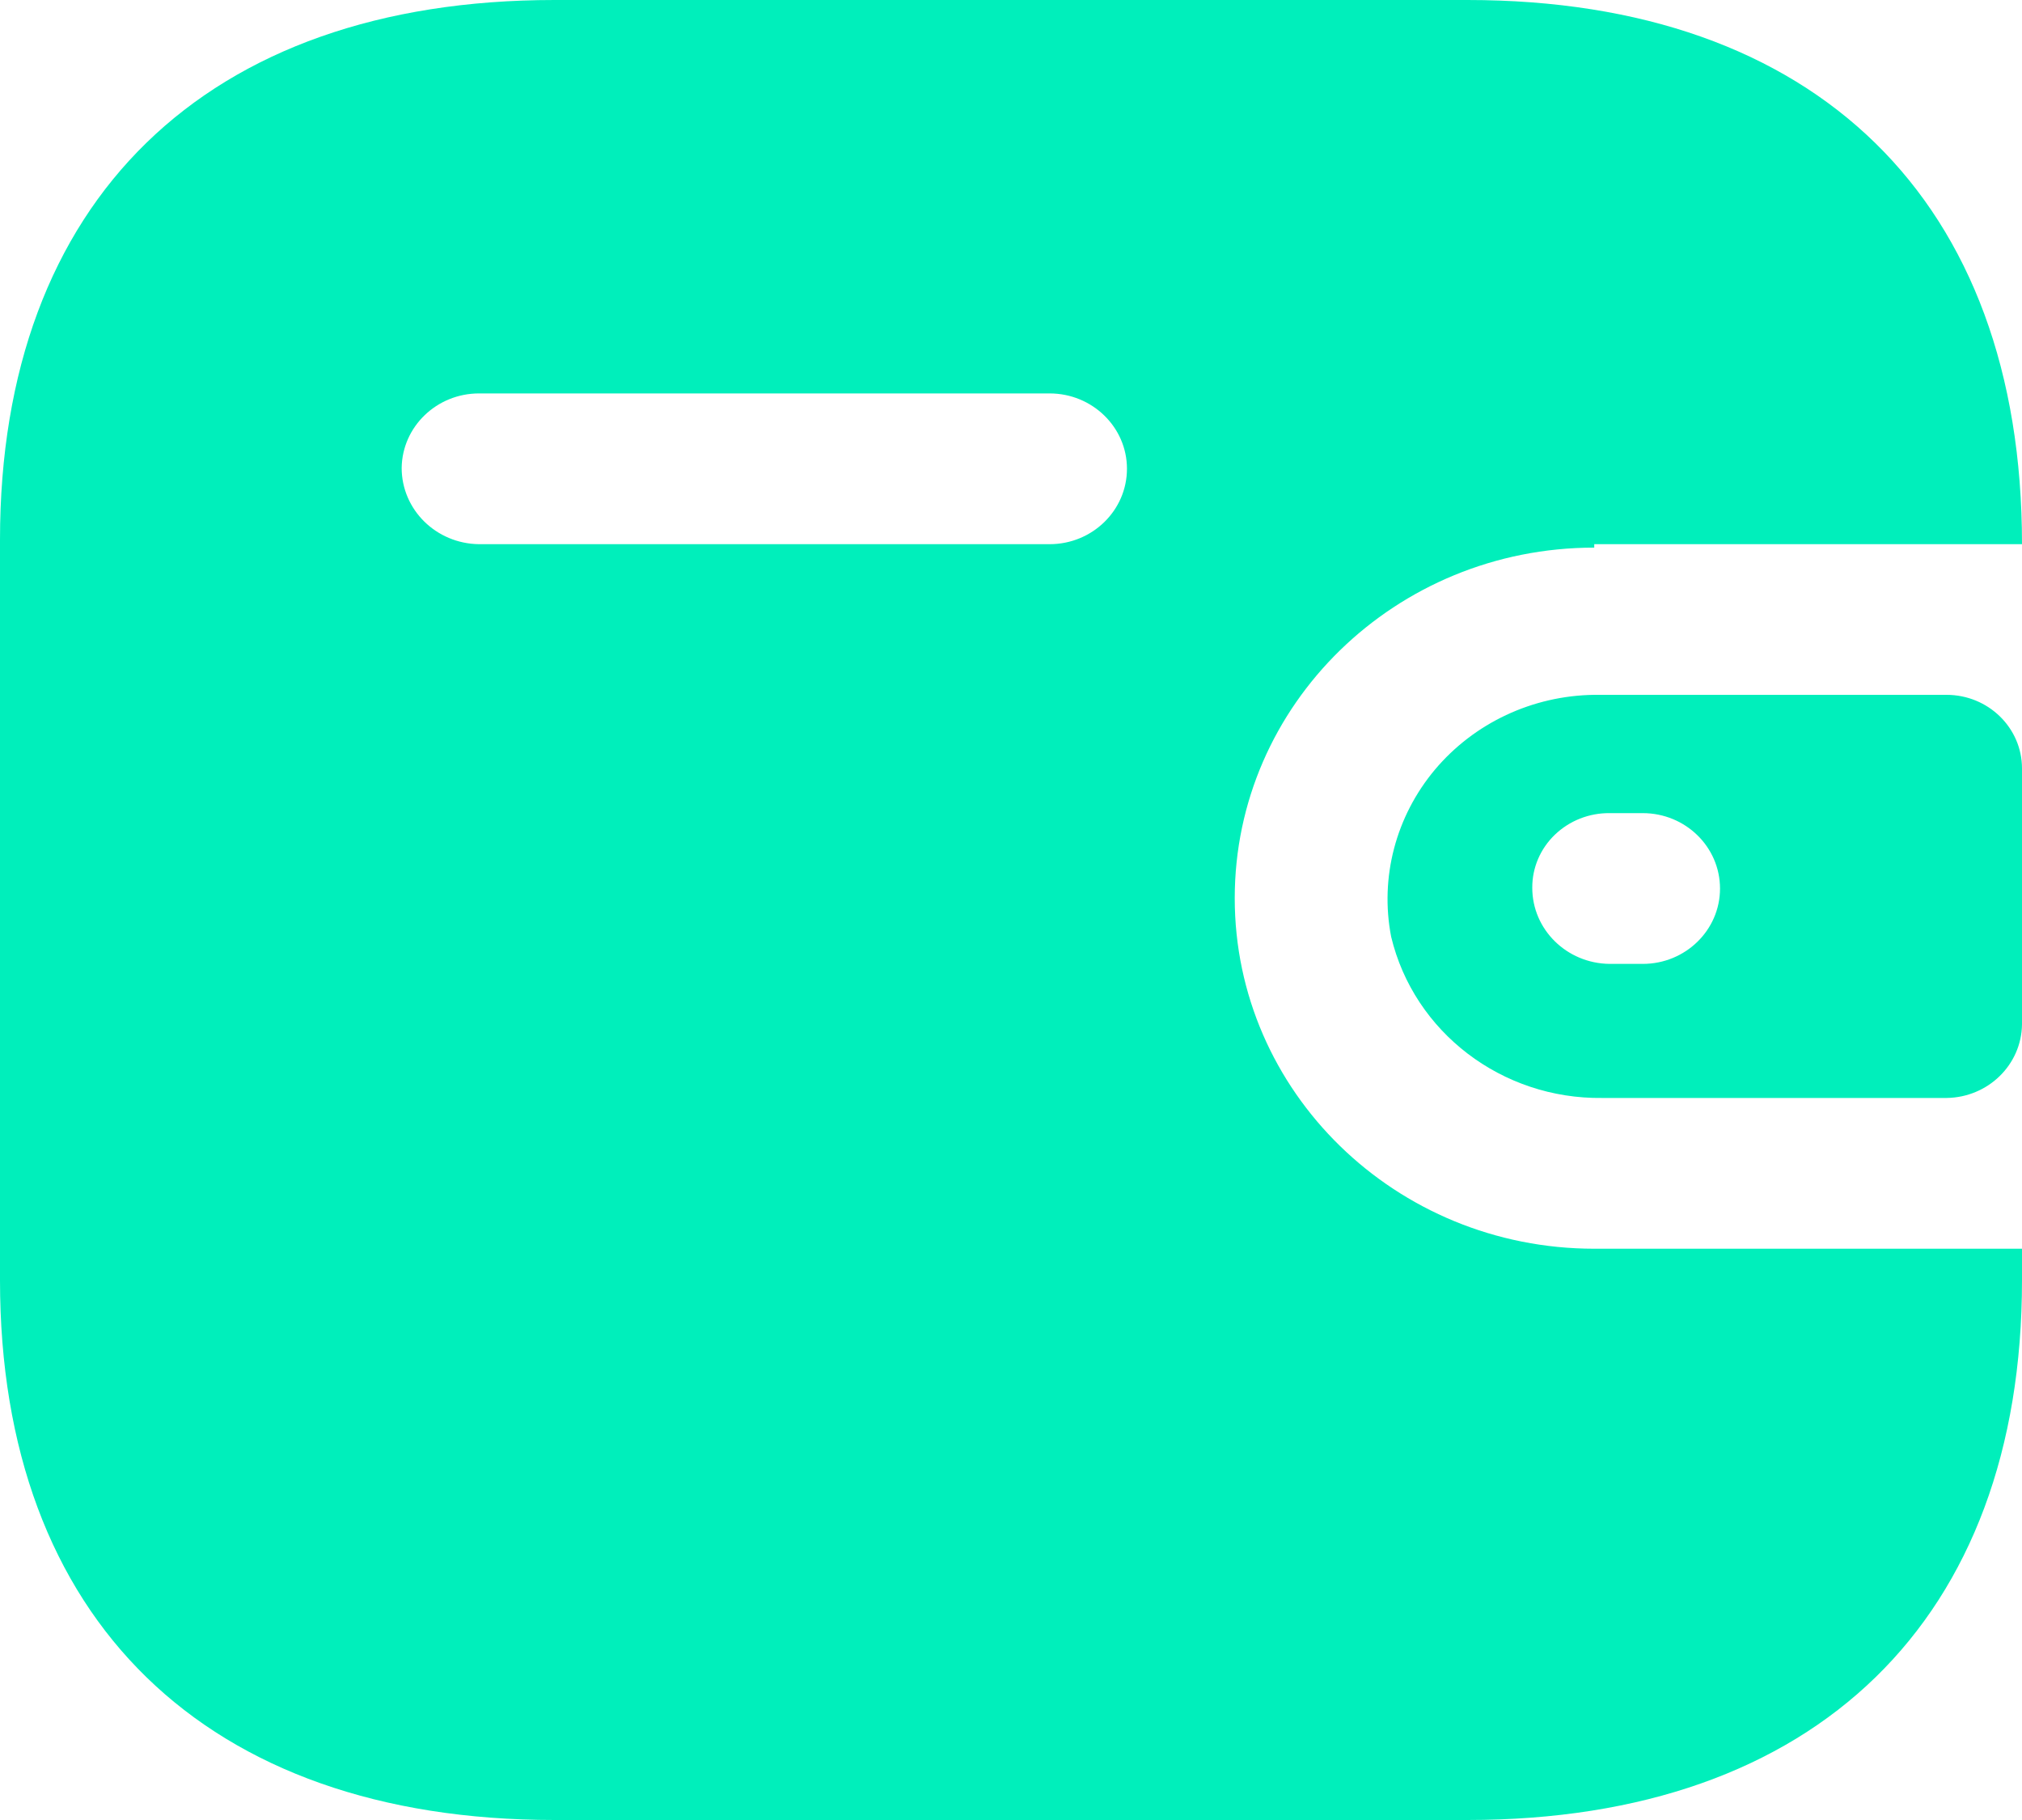
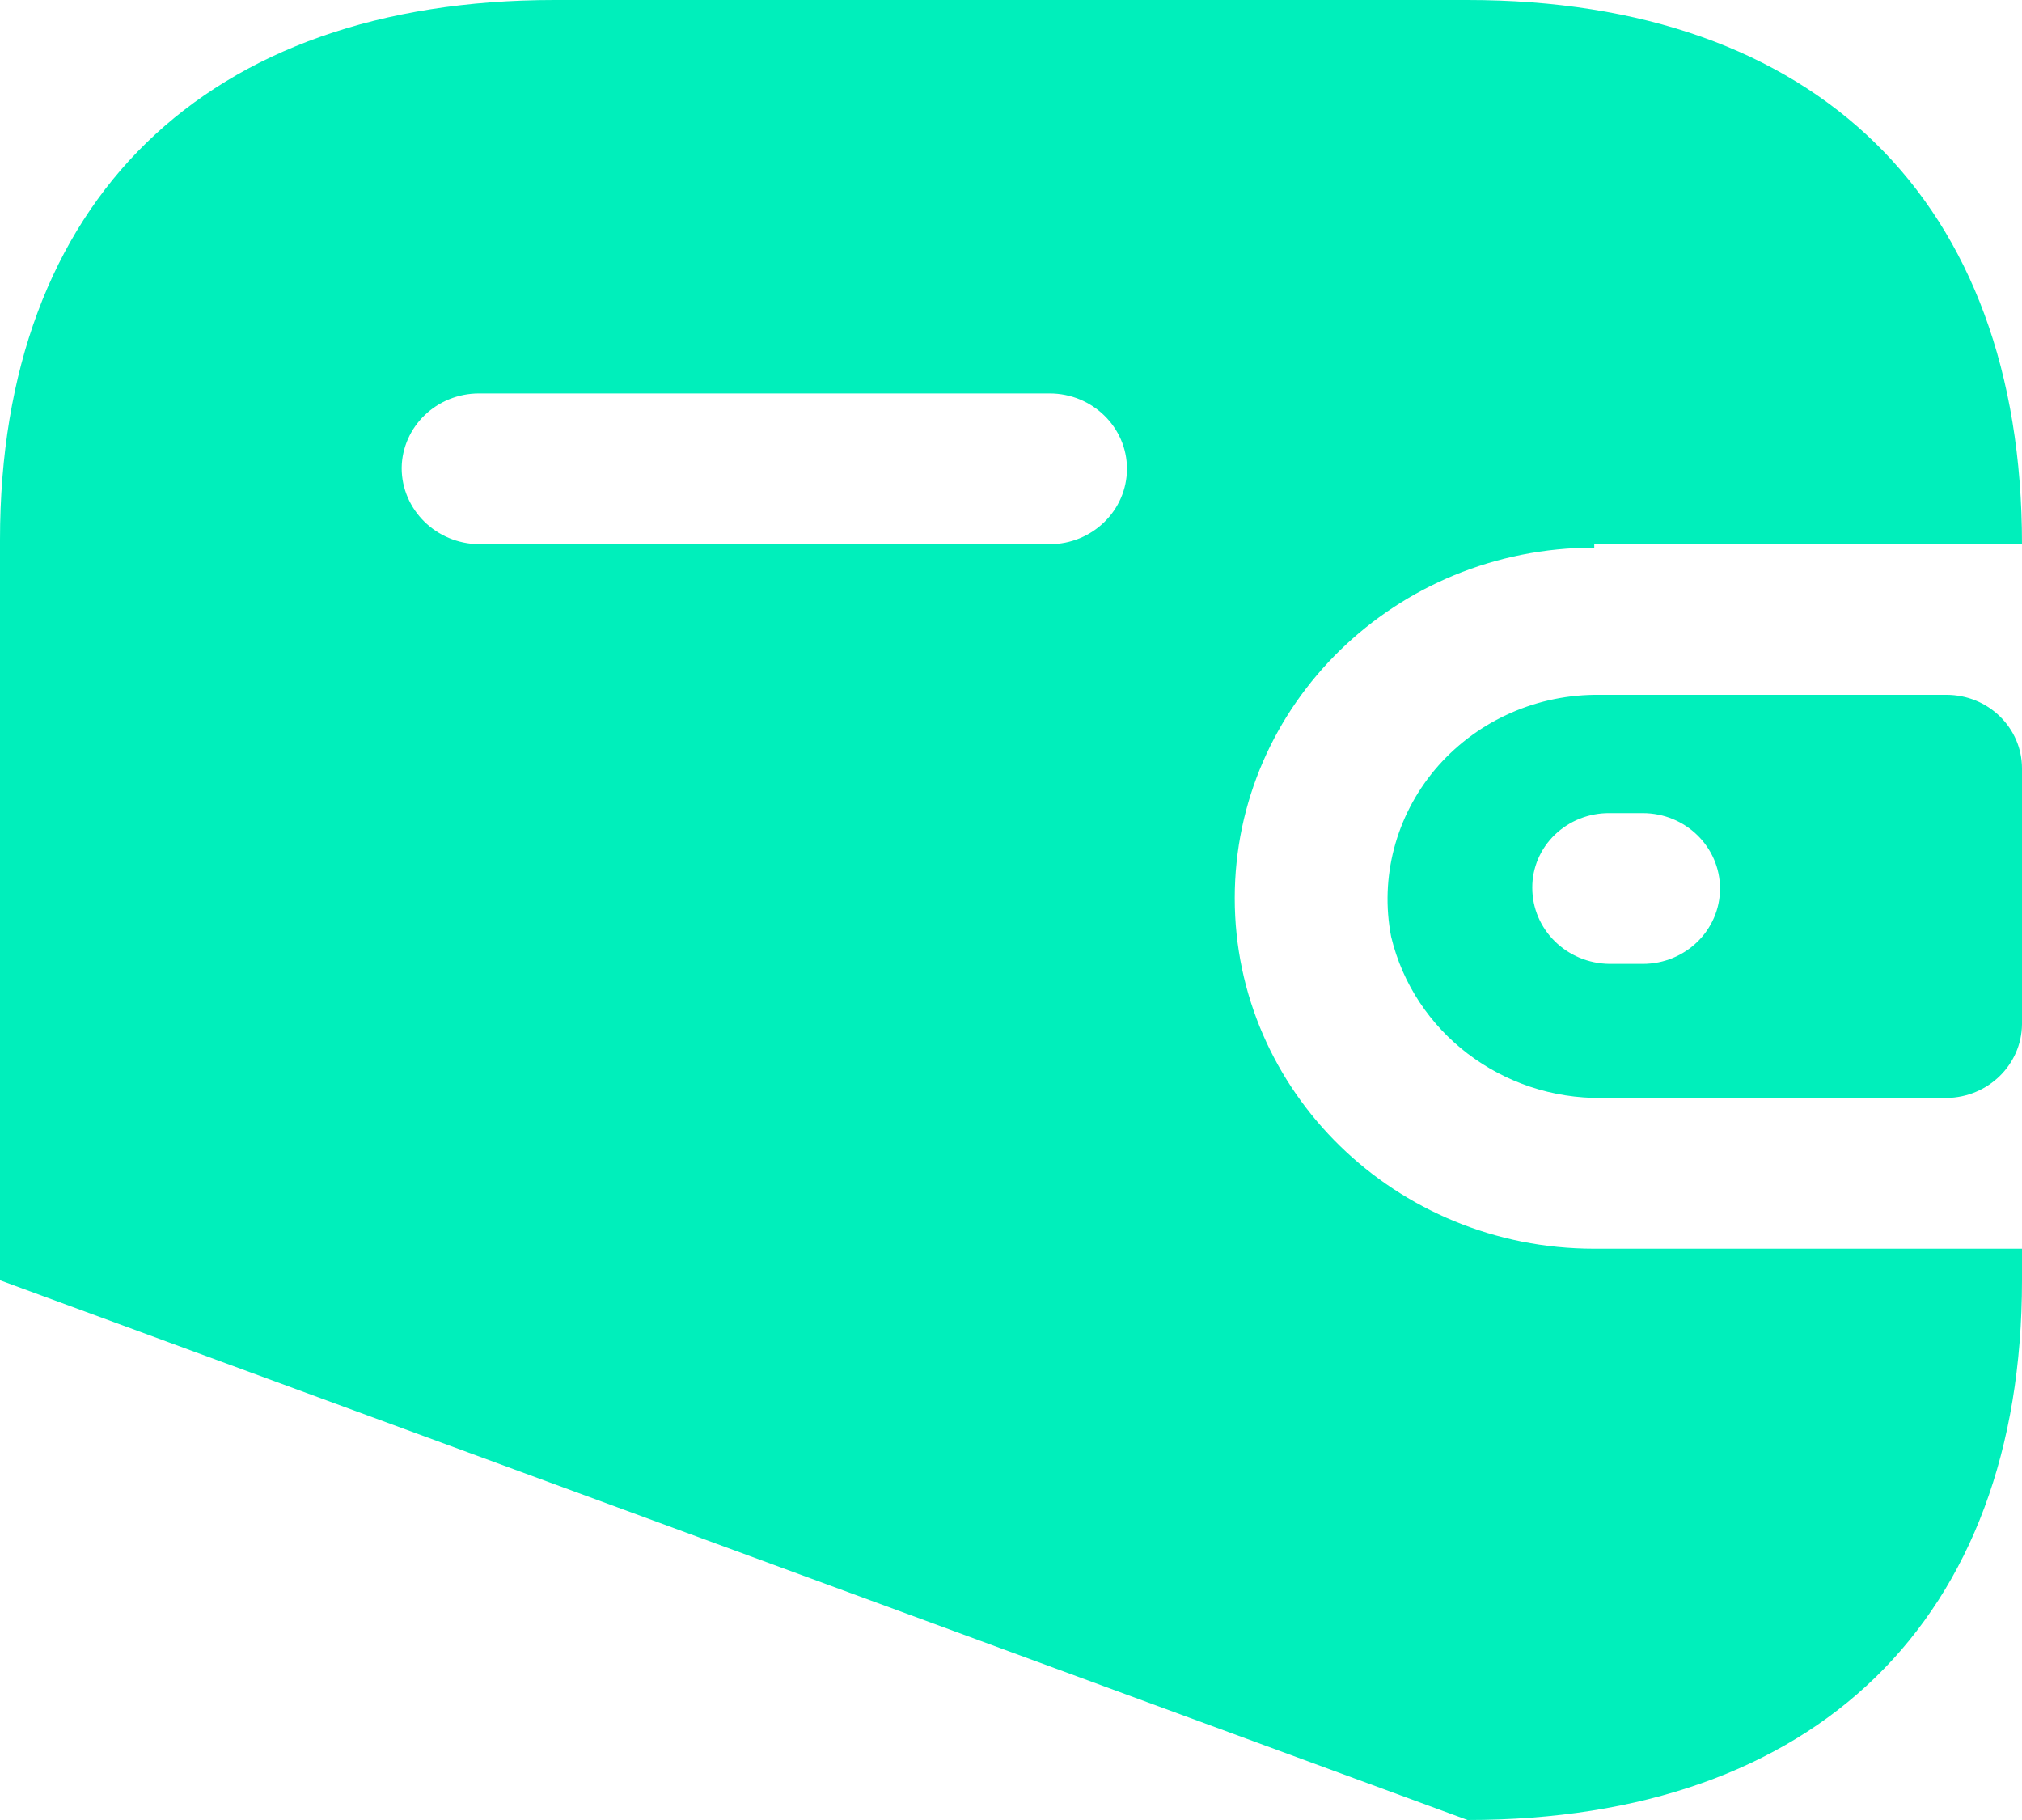
<svg xmlns="http://www.w3.org/2000/svg" width="20px" height="18px" viewBox="0 0 20 18" version="1.1">
  <title>Wallet</title>
  <g id="Page-1" stroke="none" stroke-width="1" fill="none" fill-rule="evenodd">
    <g id="Artboard" transform="translate(-116, -191)" fill="#00EFBB">
      <g id="Wallet" transform="translate(116, 191)">
-         <path d="M15.769,5.382 L20,5.382 C20,1.985 17.964,8.8817842e-16 14.516,8.8817842e-16 L5.484,8.8817842e-16 C2.036,8.8817842e-16 0,1.985 0,5.338 L0,12.662 C0,16.015 2.036,18 5.484,18 L14.516,18 C17.964,18 20,16.015 20,12.662 L20,12.35 L15.769,12.35 C13.805,12.35 12.213,10.797 12.213,8.883 C12.213,6.968 13.805,5.416 15.769,5.416 L15.769,5.382 Z M15.769,6.872 L19.253,6.872 C19.666,6.872 20,7.198 20,7.6 L20,10.131 C19.995,10.531 19.664,10.854 19.253,10.859 L15.849,10.859 C14.855,10.872 13.986,10.208 13.76,9.264 C13.647,8.678 13.806,8.074 14.193,7.612 C14.581,7.151 15.157,6.88 15.769,6.872 Z M15.92,9.533 L16.249,9.533 C16.671,9.533 17.013,9.199 17.013,8.788 C17.013,8.376 16.671,8.042 16.249,8.042 L15.92,8.042 C15.718,8.04 15.524,8.117 15.38,8.255 C15.236,8.393 15.155,8.582 15.156,8.779 C15.155,9.192 15.496,9.528 15.92,9.533 Z M4.738,5.382 L10.382,5.382 C10.804,5.382 11.147,5.048 11.147,4.636 C11.147,4.225 10.804,3.891 10.382,3.891 L4.738,3.891 C4.319,3.891 3.978,4.22 3.973,4.628 C3.973,5.041 4.314,5.377 4.738,5.382 Z" id="Shape" />
+         <path d="M15.769,5.382 L20,5.382 C20,1.985 17.964,8.8817842e-16 14.516,8.8817842e-16 L5.484,8.8817842e-16 C2.036,8.8817842e-16 0,1.985 0,5.338 L0,12.662 L14.516,18 C17.964,18 20,16.015 20,12.662 L20,12.35 L15.769,12.35 C13.805,12.35 12.213,10.797 12.213,8.883 C12.213,6.968 13.805,5.416 15.769,5.416 L15.769,5.382 Z M15.769,6.872 L19.253,6.872 C19.666,6.872 20,7.198 20,7.6 L20,10.131 C19.995,10.531 19.664,10.854 19.253,10.859 L15.849,10.859 C14.855,10.872 13.986,10.208 13.76,9.264 C13.647,8.678 13.806,8.074 14.193,7.612 C14.581,7.151 15.157,6.88 15.769,6.872 Z M15.92,9.533 L16.249,9.533 C16.671,9.533 17.013,9.199 17.013,8.788 C17.013,8.376 16.671,8.042 16.249,8.042 L15.92,8.042 C15.718,8.04 15.524,8.117 15.38,8.255 C15.236,8.393 15.155,8.582 15.156,8.779 C15.155,9.192 15.496,9.528 15.92,9.533 Z M4.738,5.382 L10.382,5.382 C10.804,5.382 11.147,5.048 11.147,4.636 C11.147,4.225 10.804,3.891 10.382,3.891 L4.738,3.891 C4.319,3.891 3.978,4.22 3.973,4.628 C3.973,5.041 4.314,5.377 4.738,5.382 Z" id="Shape" />
      </g>
    </g>
  </g>
</svg>